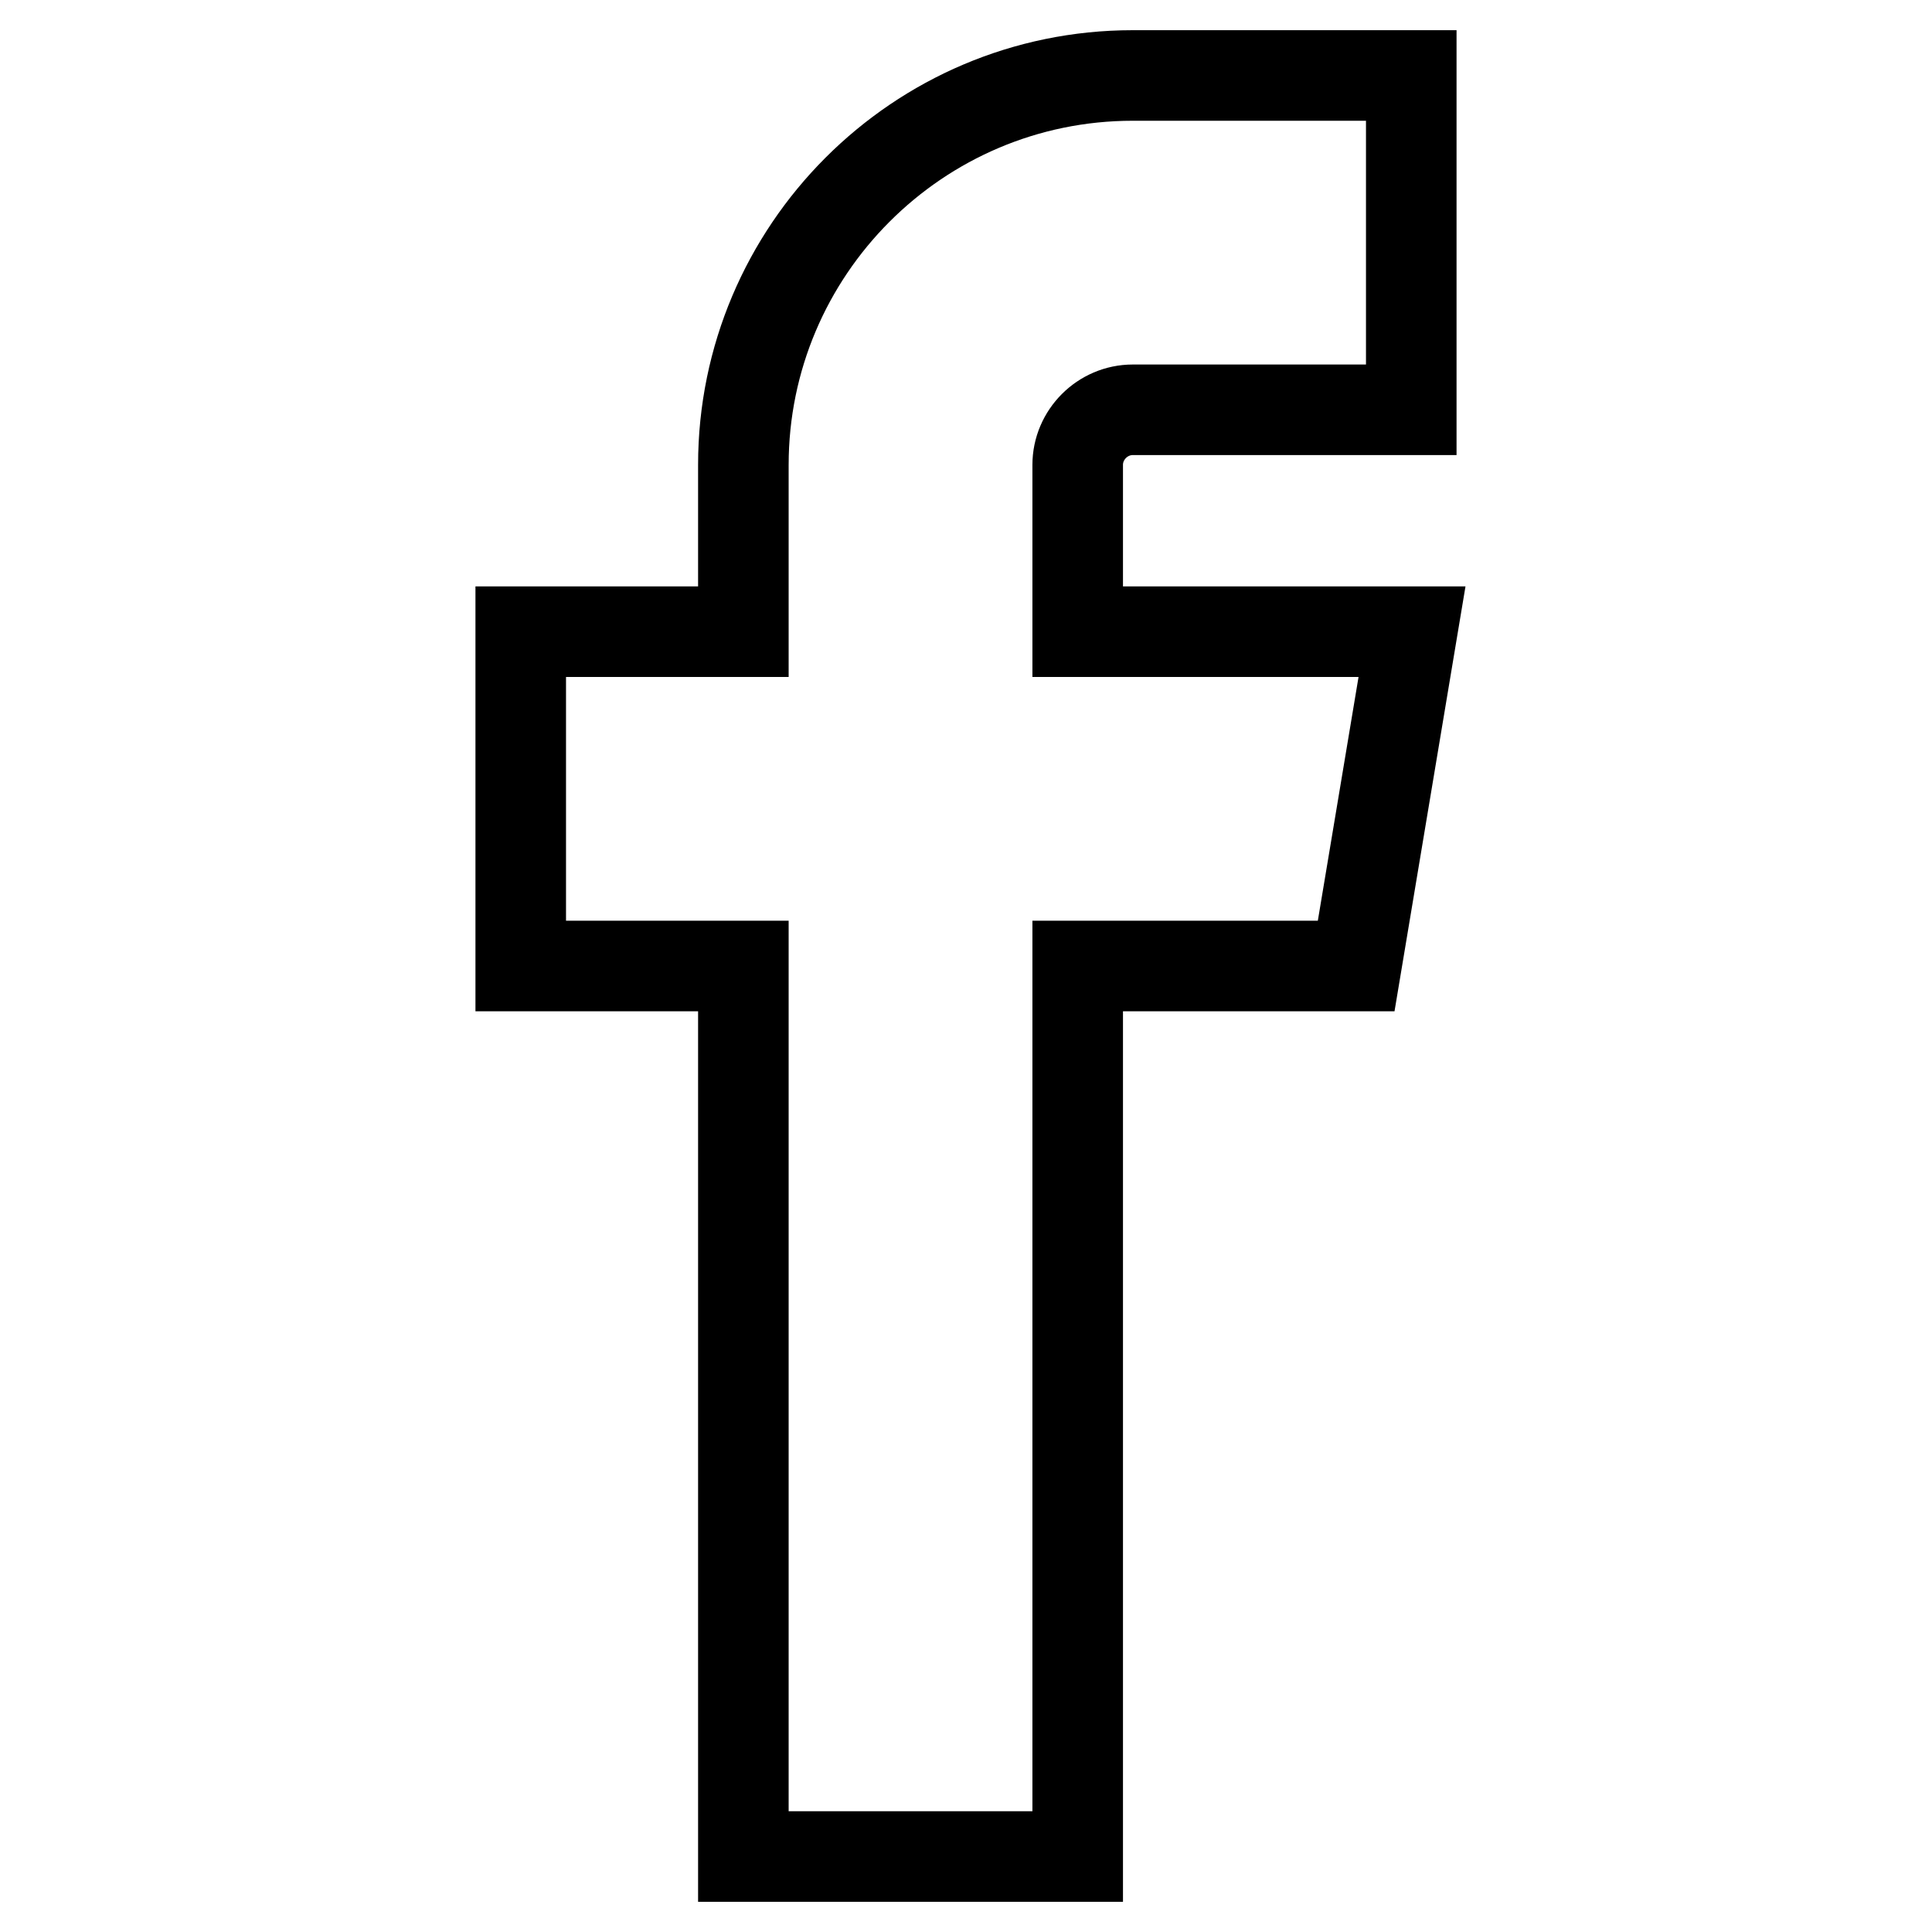
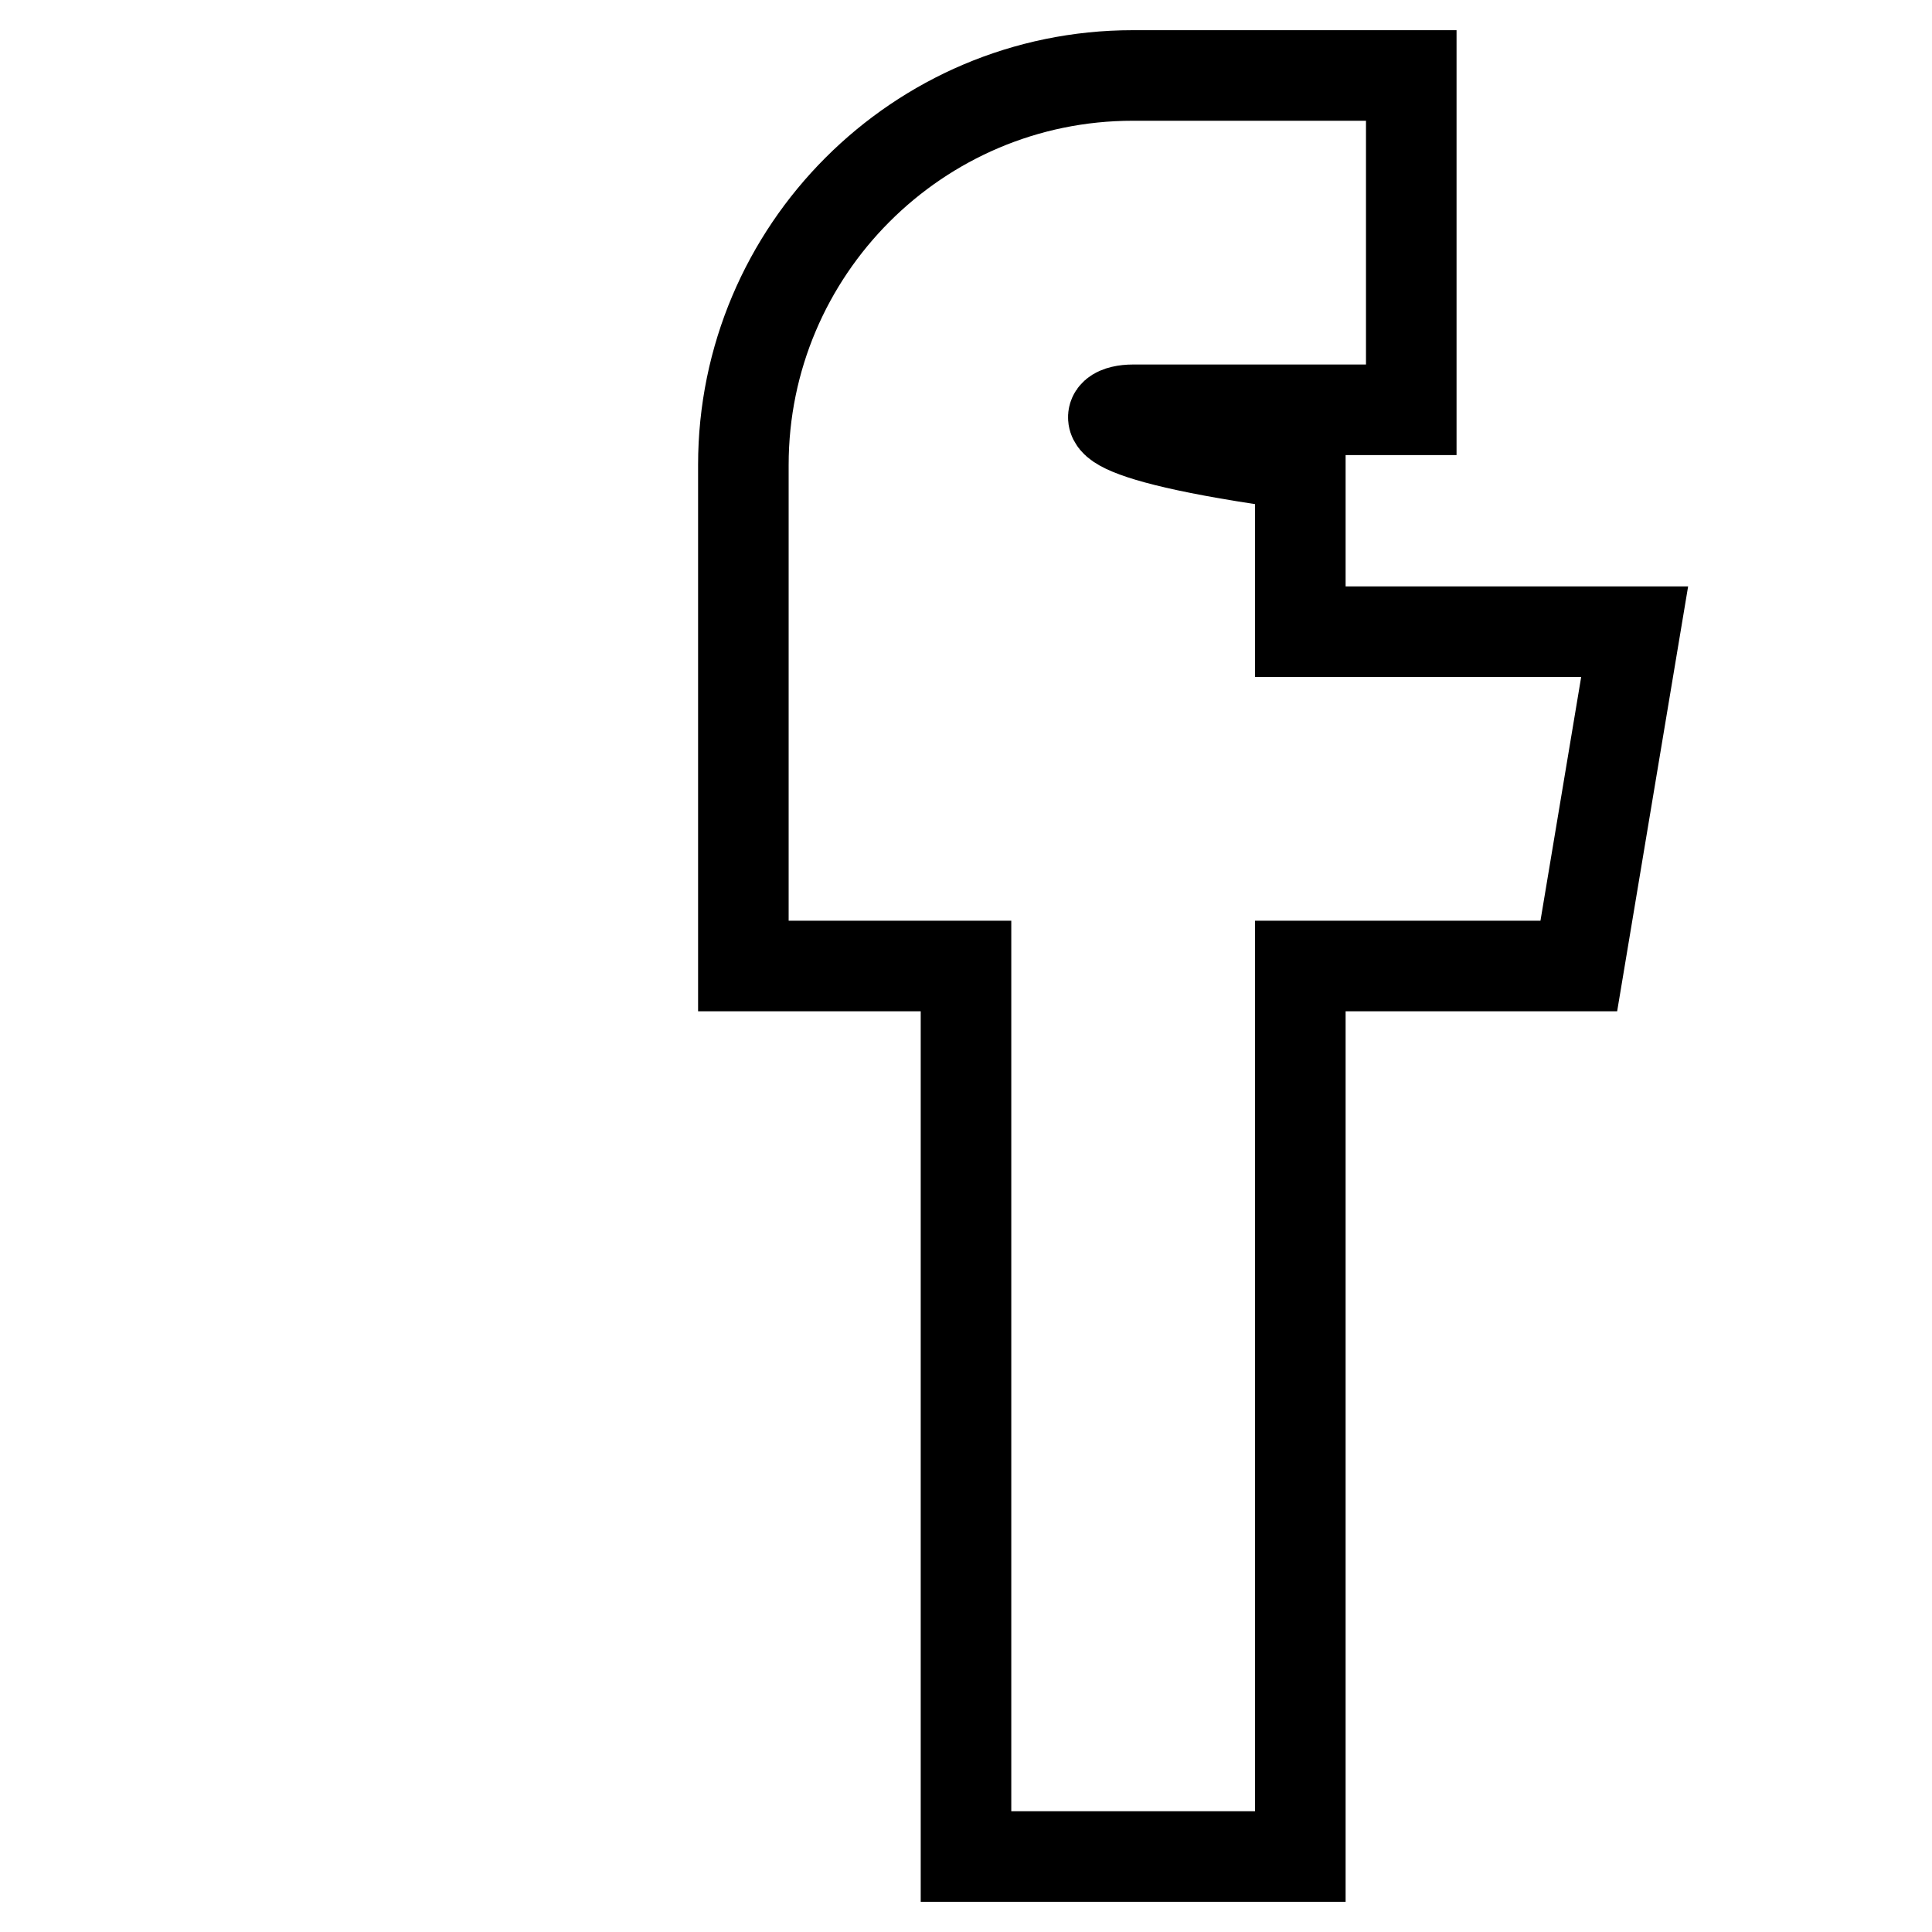
<svg xmlns="http://www.w3.org/2000/svg" version="1.1" x="0px" y="0px" viewBox="0 0 256 256" enable-background="new 0 0 256 256" xml:space="preserve">
  <g>
-     <path stroke-width="12" fill-opacity="0" stroke="#000000" d="M150.1,54.3H187V10h-36.9c-28.5,0-51.6,23.2-51.6,51.6v22.1H69V128h29.5v118h44.3V128h36.9l7.4-44.3h-44.3 V61.6C142.8,57.6,146.1,54.3,150.1,54.3z" />
+     <path stroke-width="12" fill-opacity="0" stroke="#000000" d="M150.1,54.3H187V10h-36.9c-28.5,0-51.6,23.2-51.6,51.6v22.1V128h29.5v118h44.3V128h36.9l7.4-44.3h-44.3 V61.6C142.8,57.6,146.1,54.3,150.1,54.3z" />
  </g>
</svg>